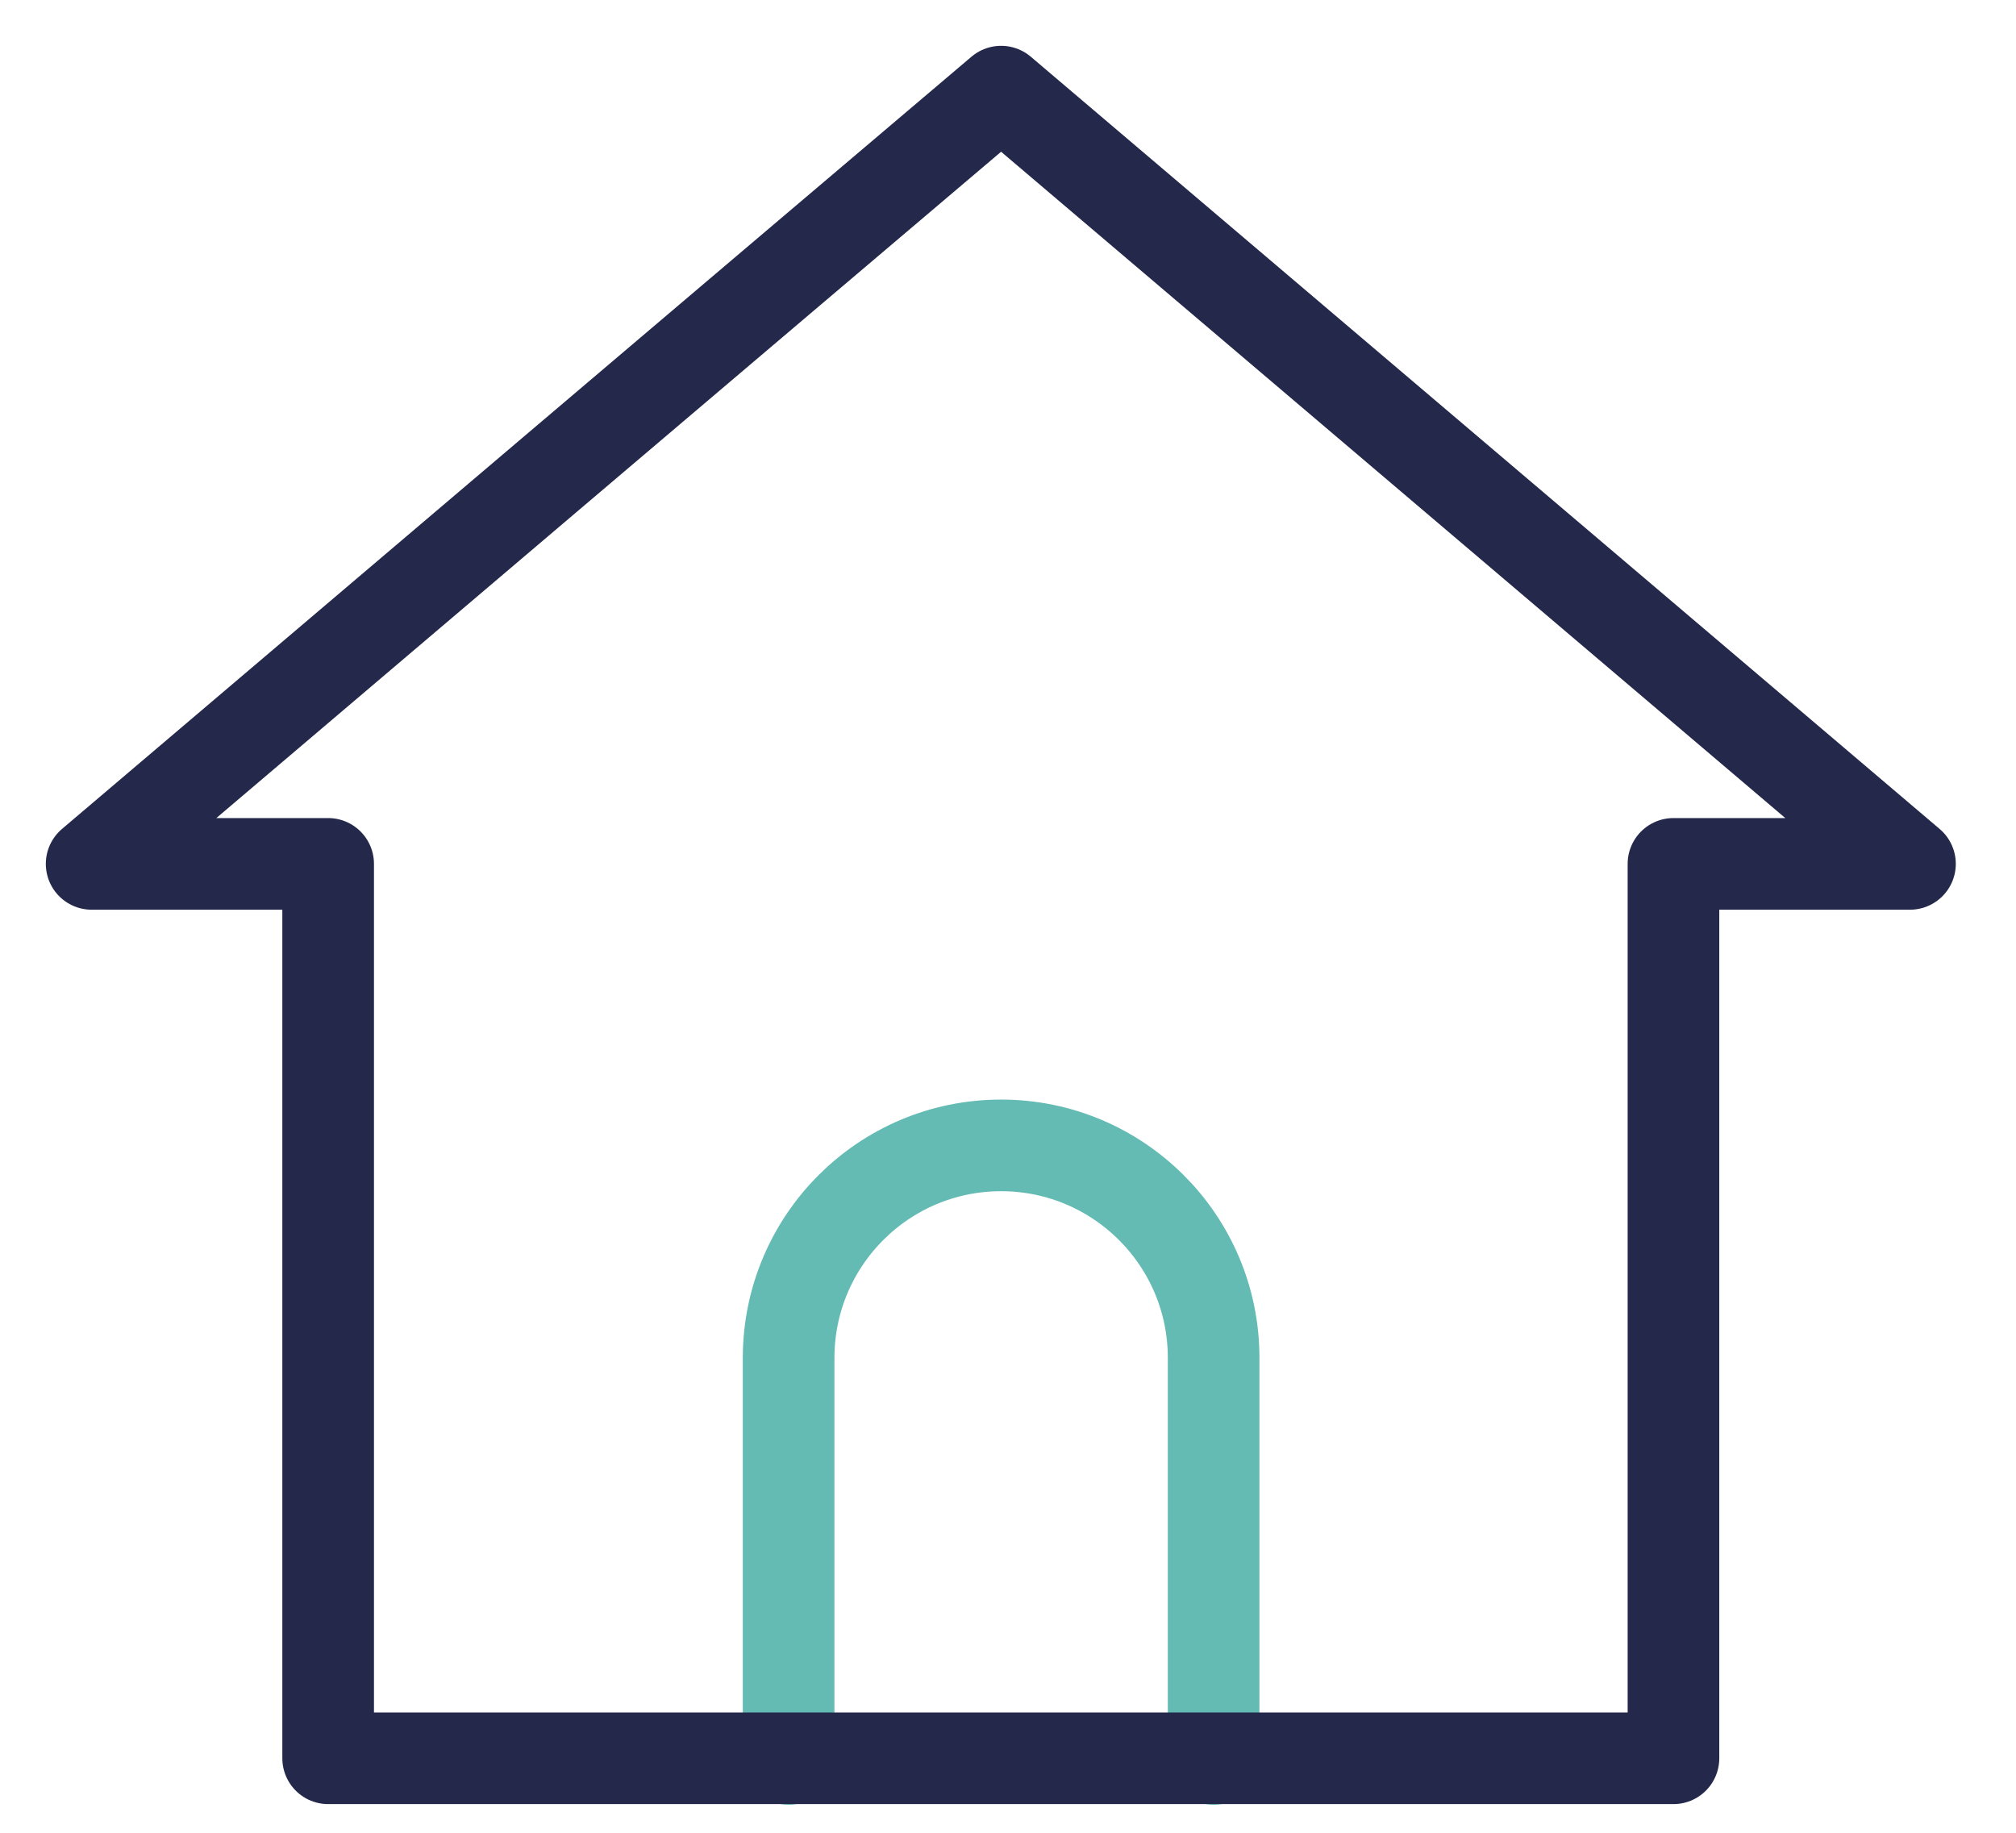
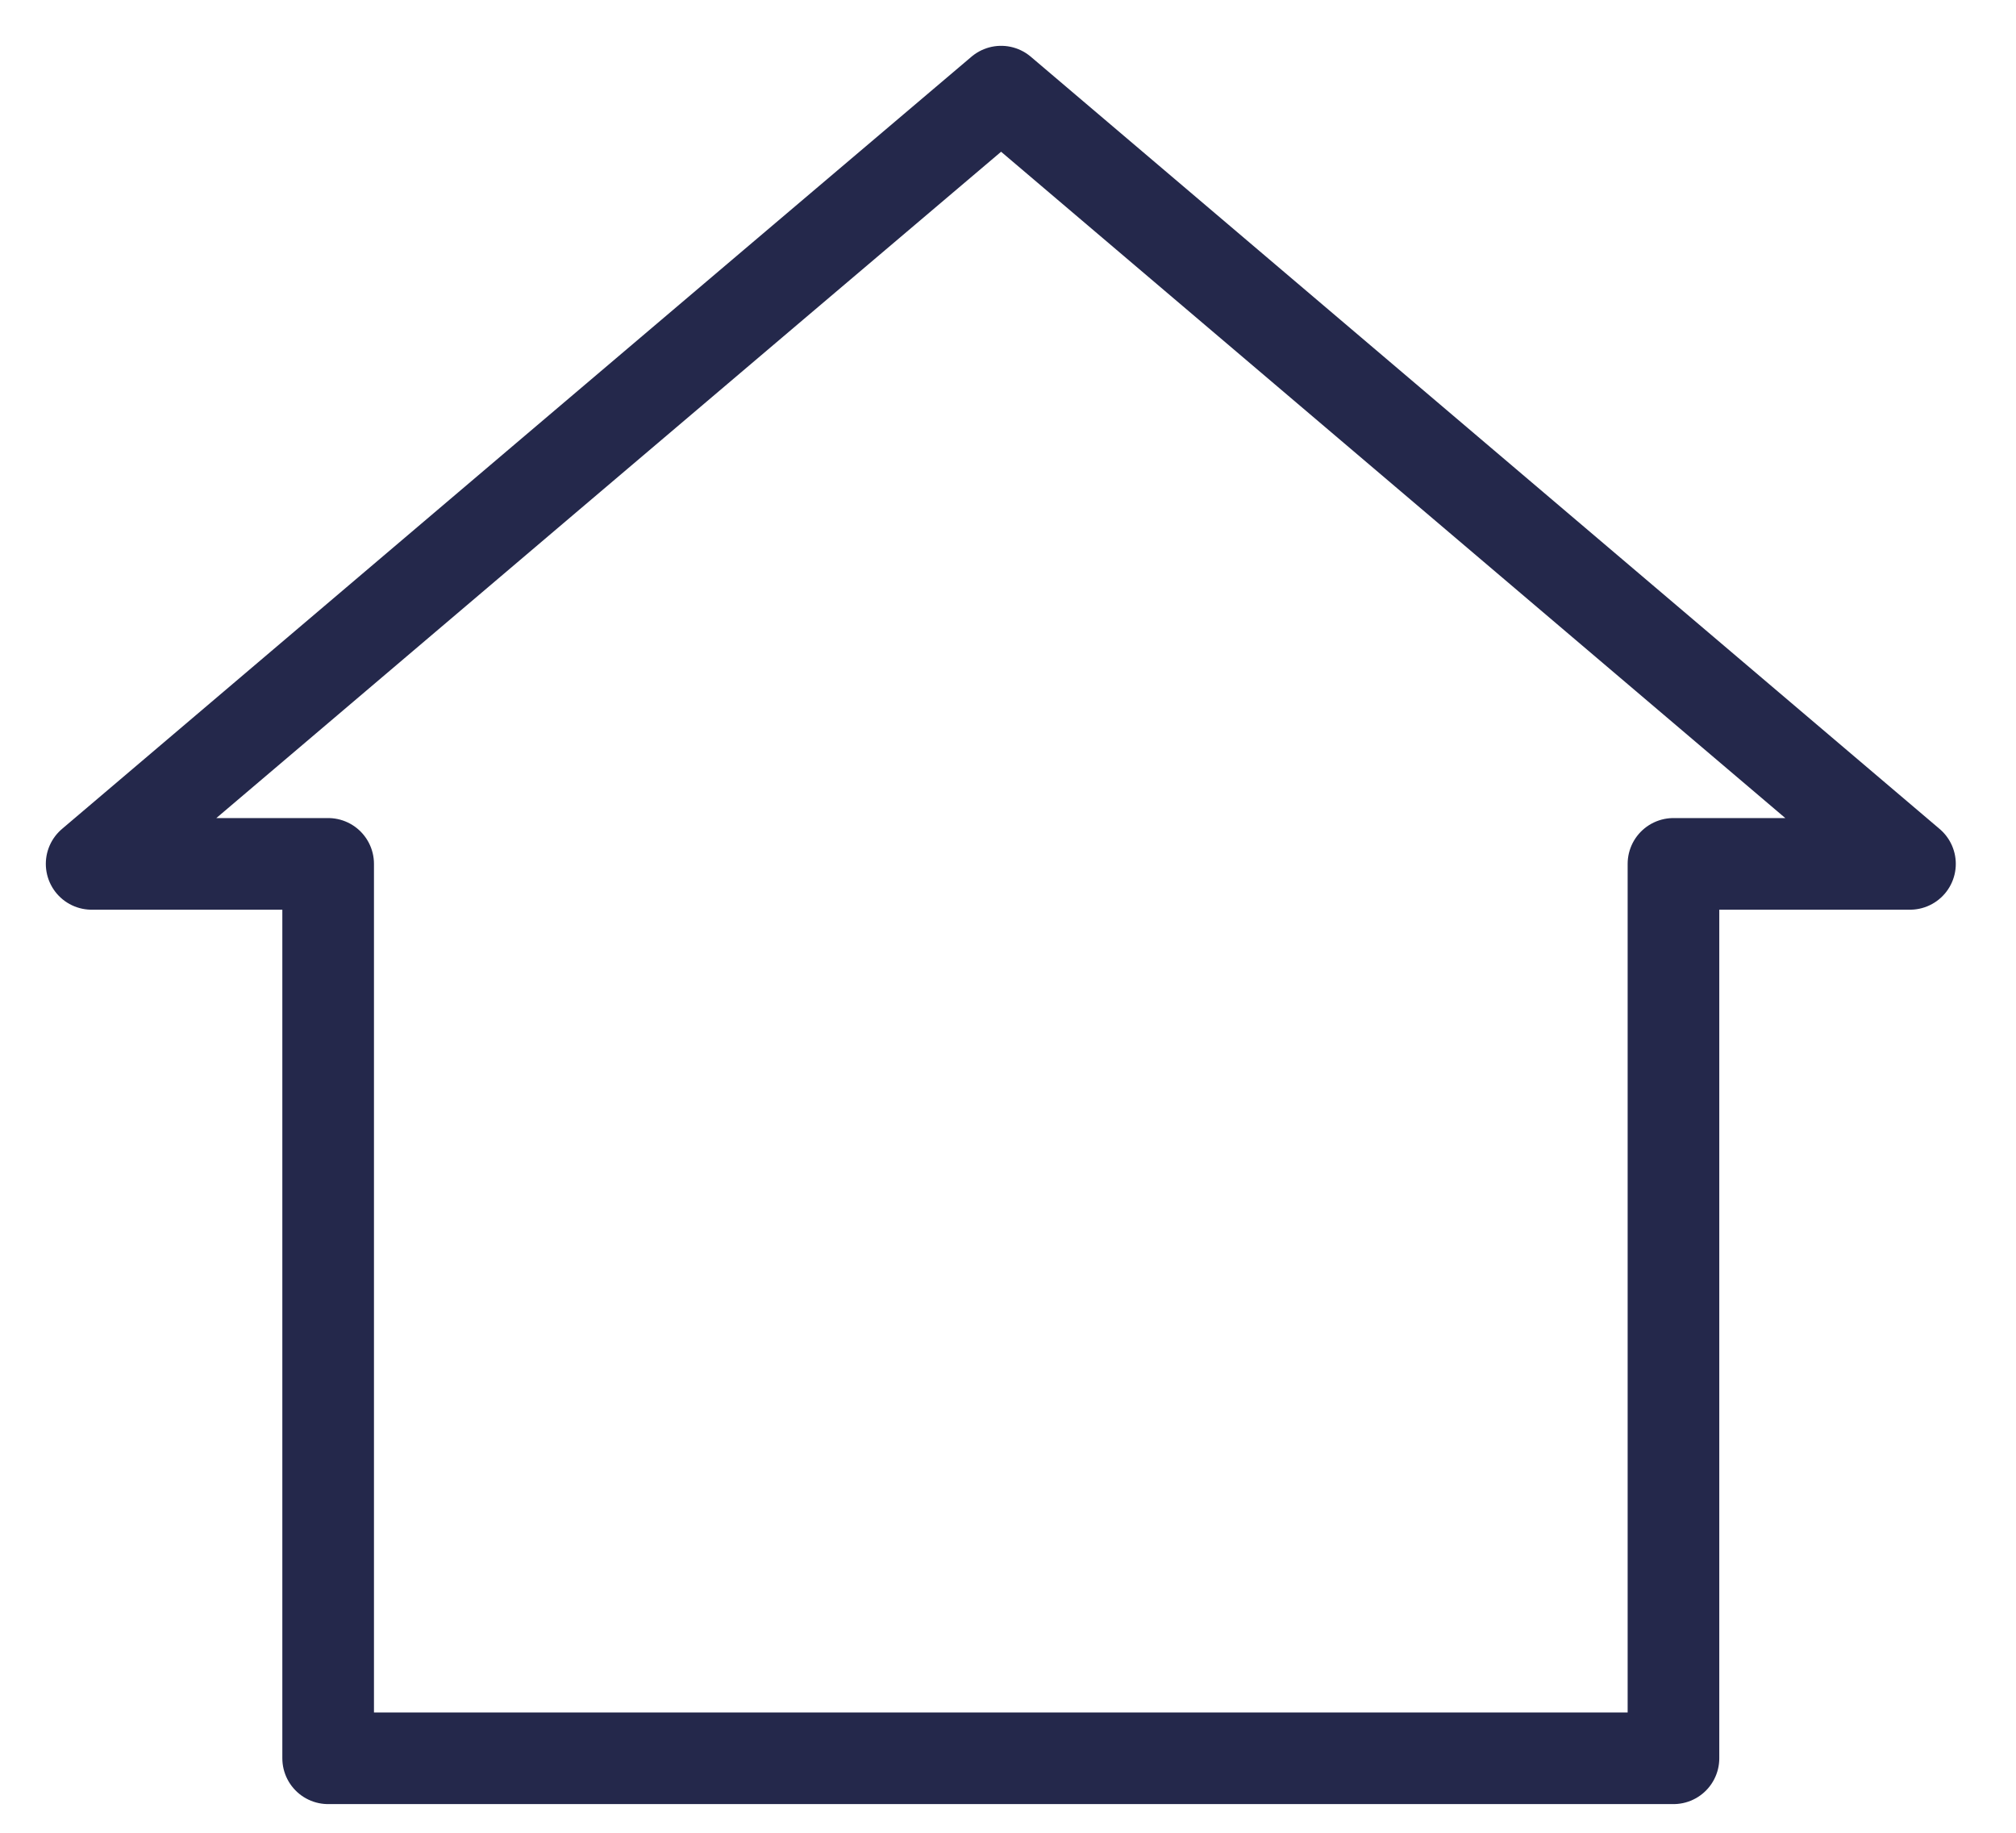
<svg xmlns="http://www.w3.org/2000/svg" width="22" height="20" viewBox="0 0 22 20" fill="none">
-   <path d="M8.606 19.194V14.818C8.606 13.541 9.641 12.499 10.925 12.499C12.202 12.499 13.244 13.534 13.244 14.818V19.194" stroke="#63BBB4" stroke-linecap="round" stroke-linejoin="round" />
  <path d="M20.843 9.427C17.537 6.618 14.231 3.809 10.925 1C7.612 3.809 4.306 6.618 1 9.427H3.581V19.187H18.262V9.427H20.843Z" stroke="#24284B" stroke-linecap="round" stroke-linejoin="round" />
</svg>